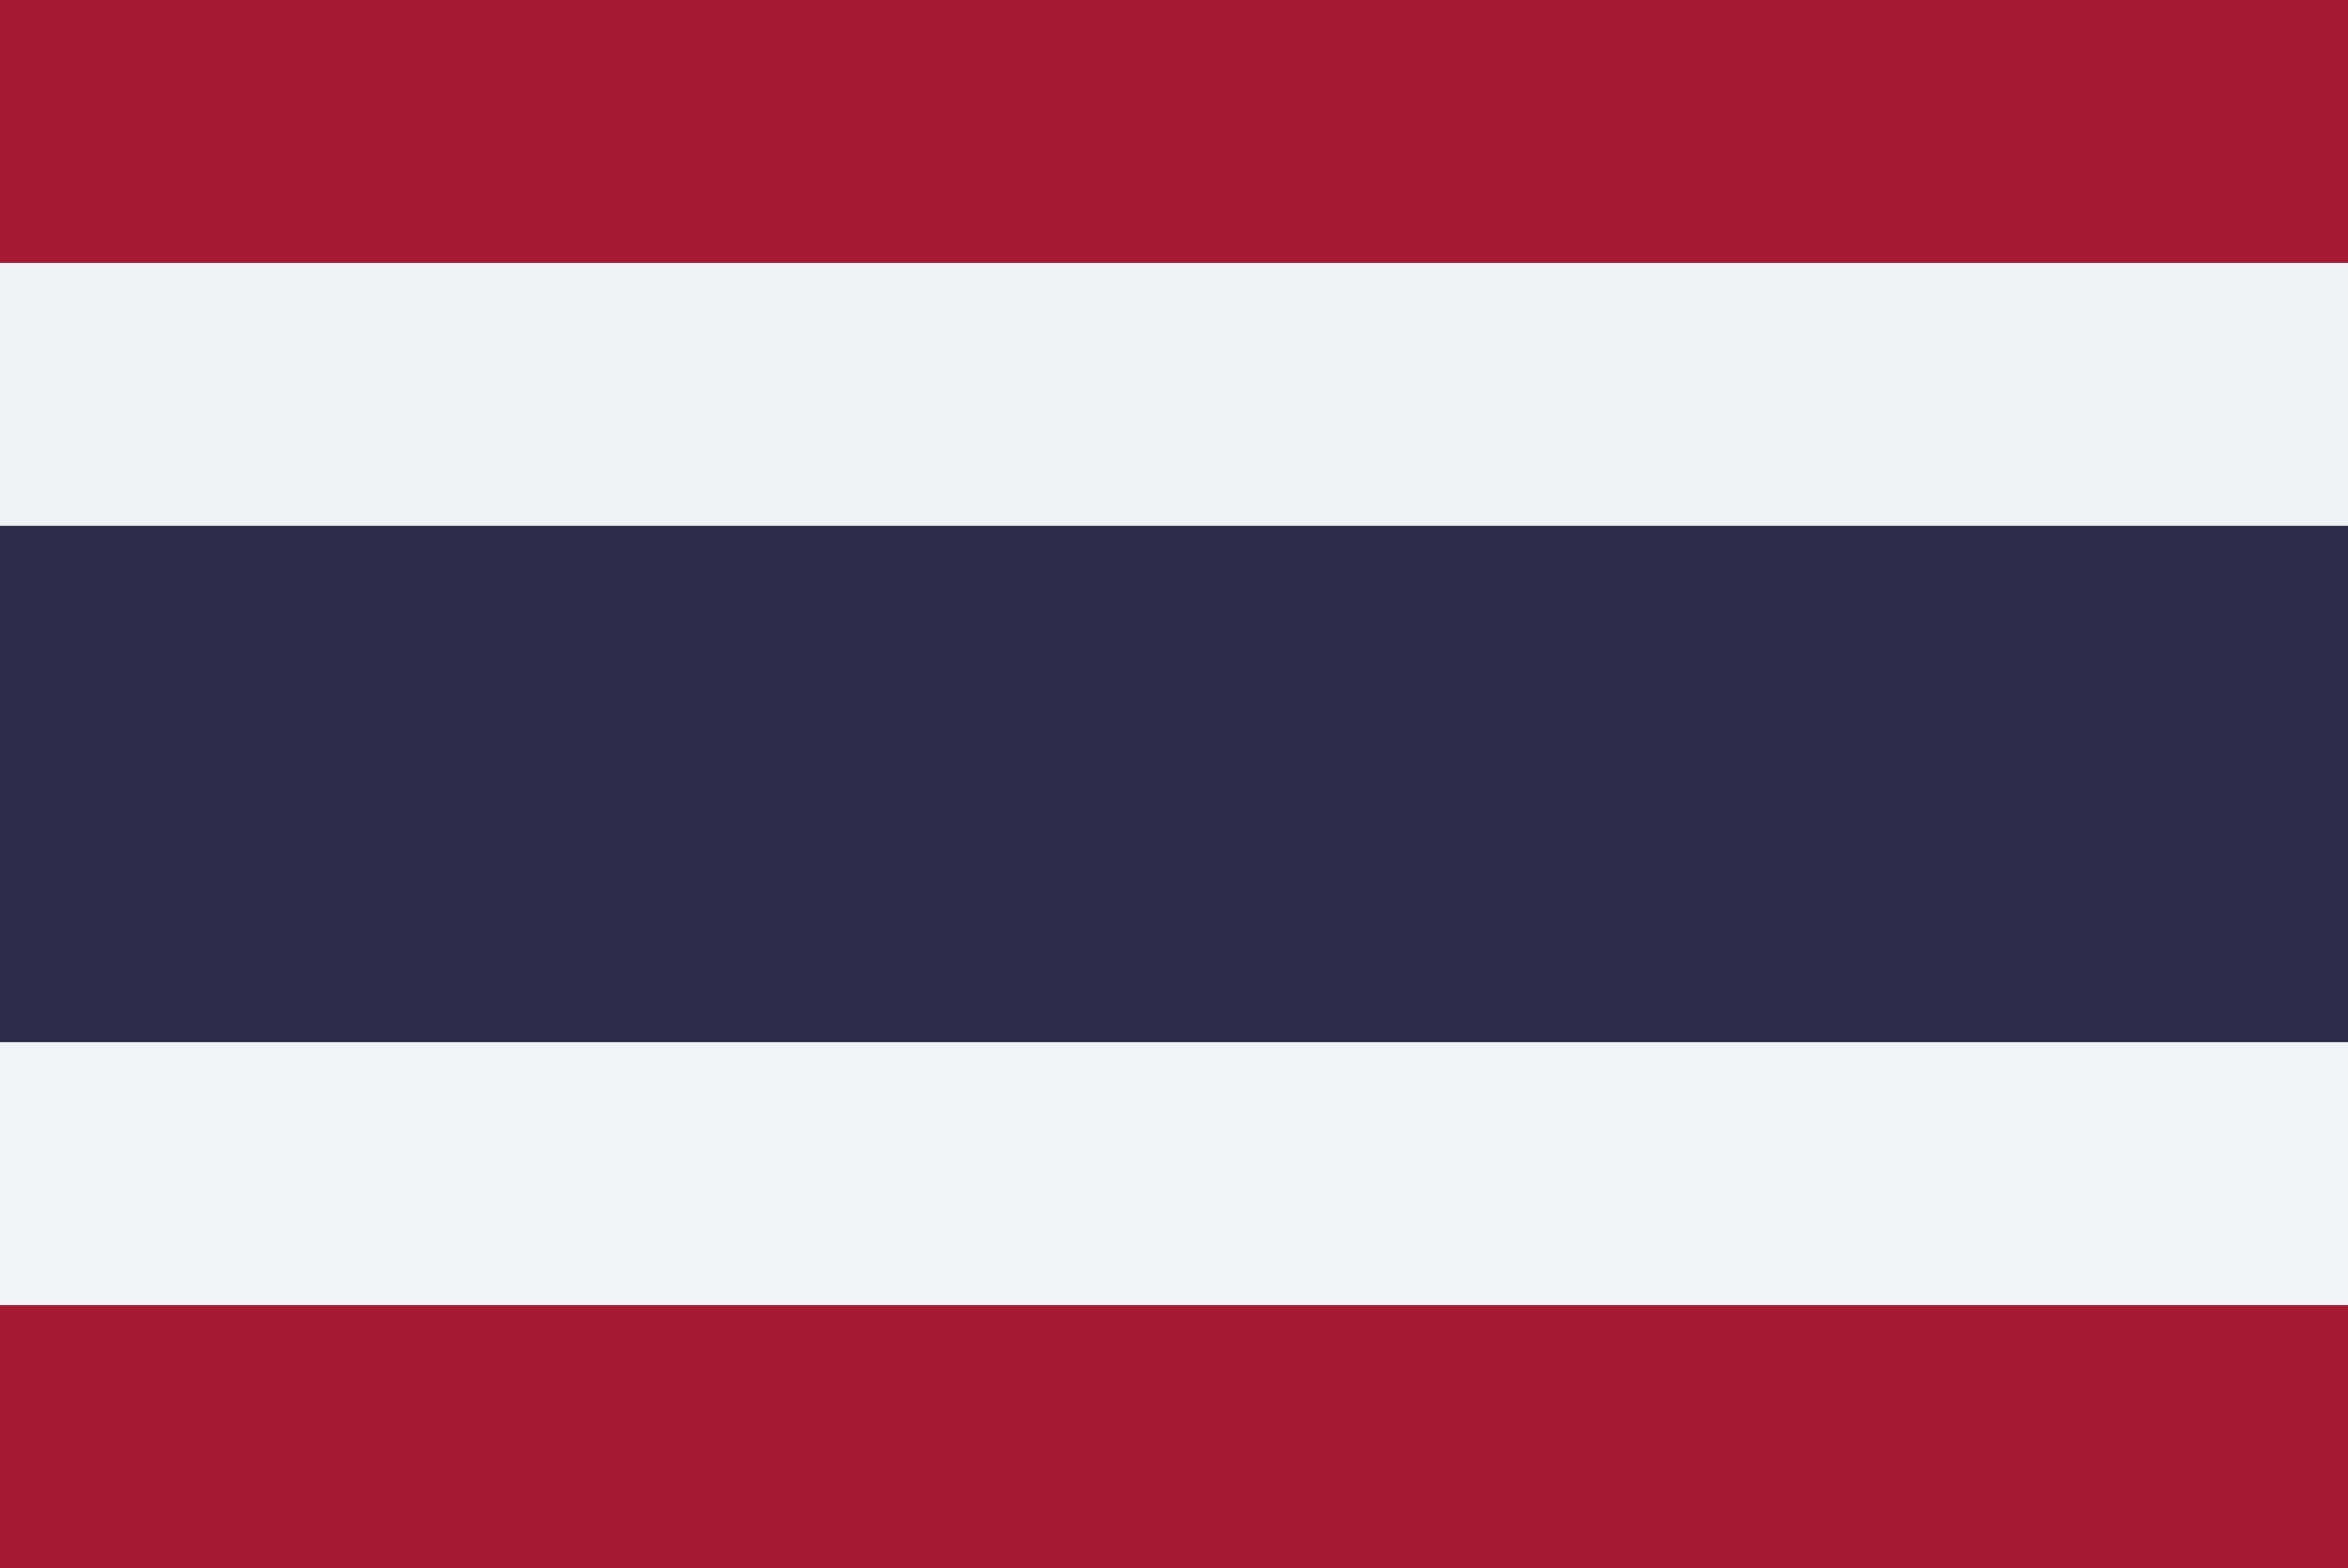
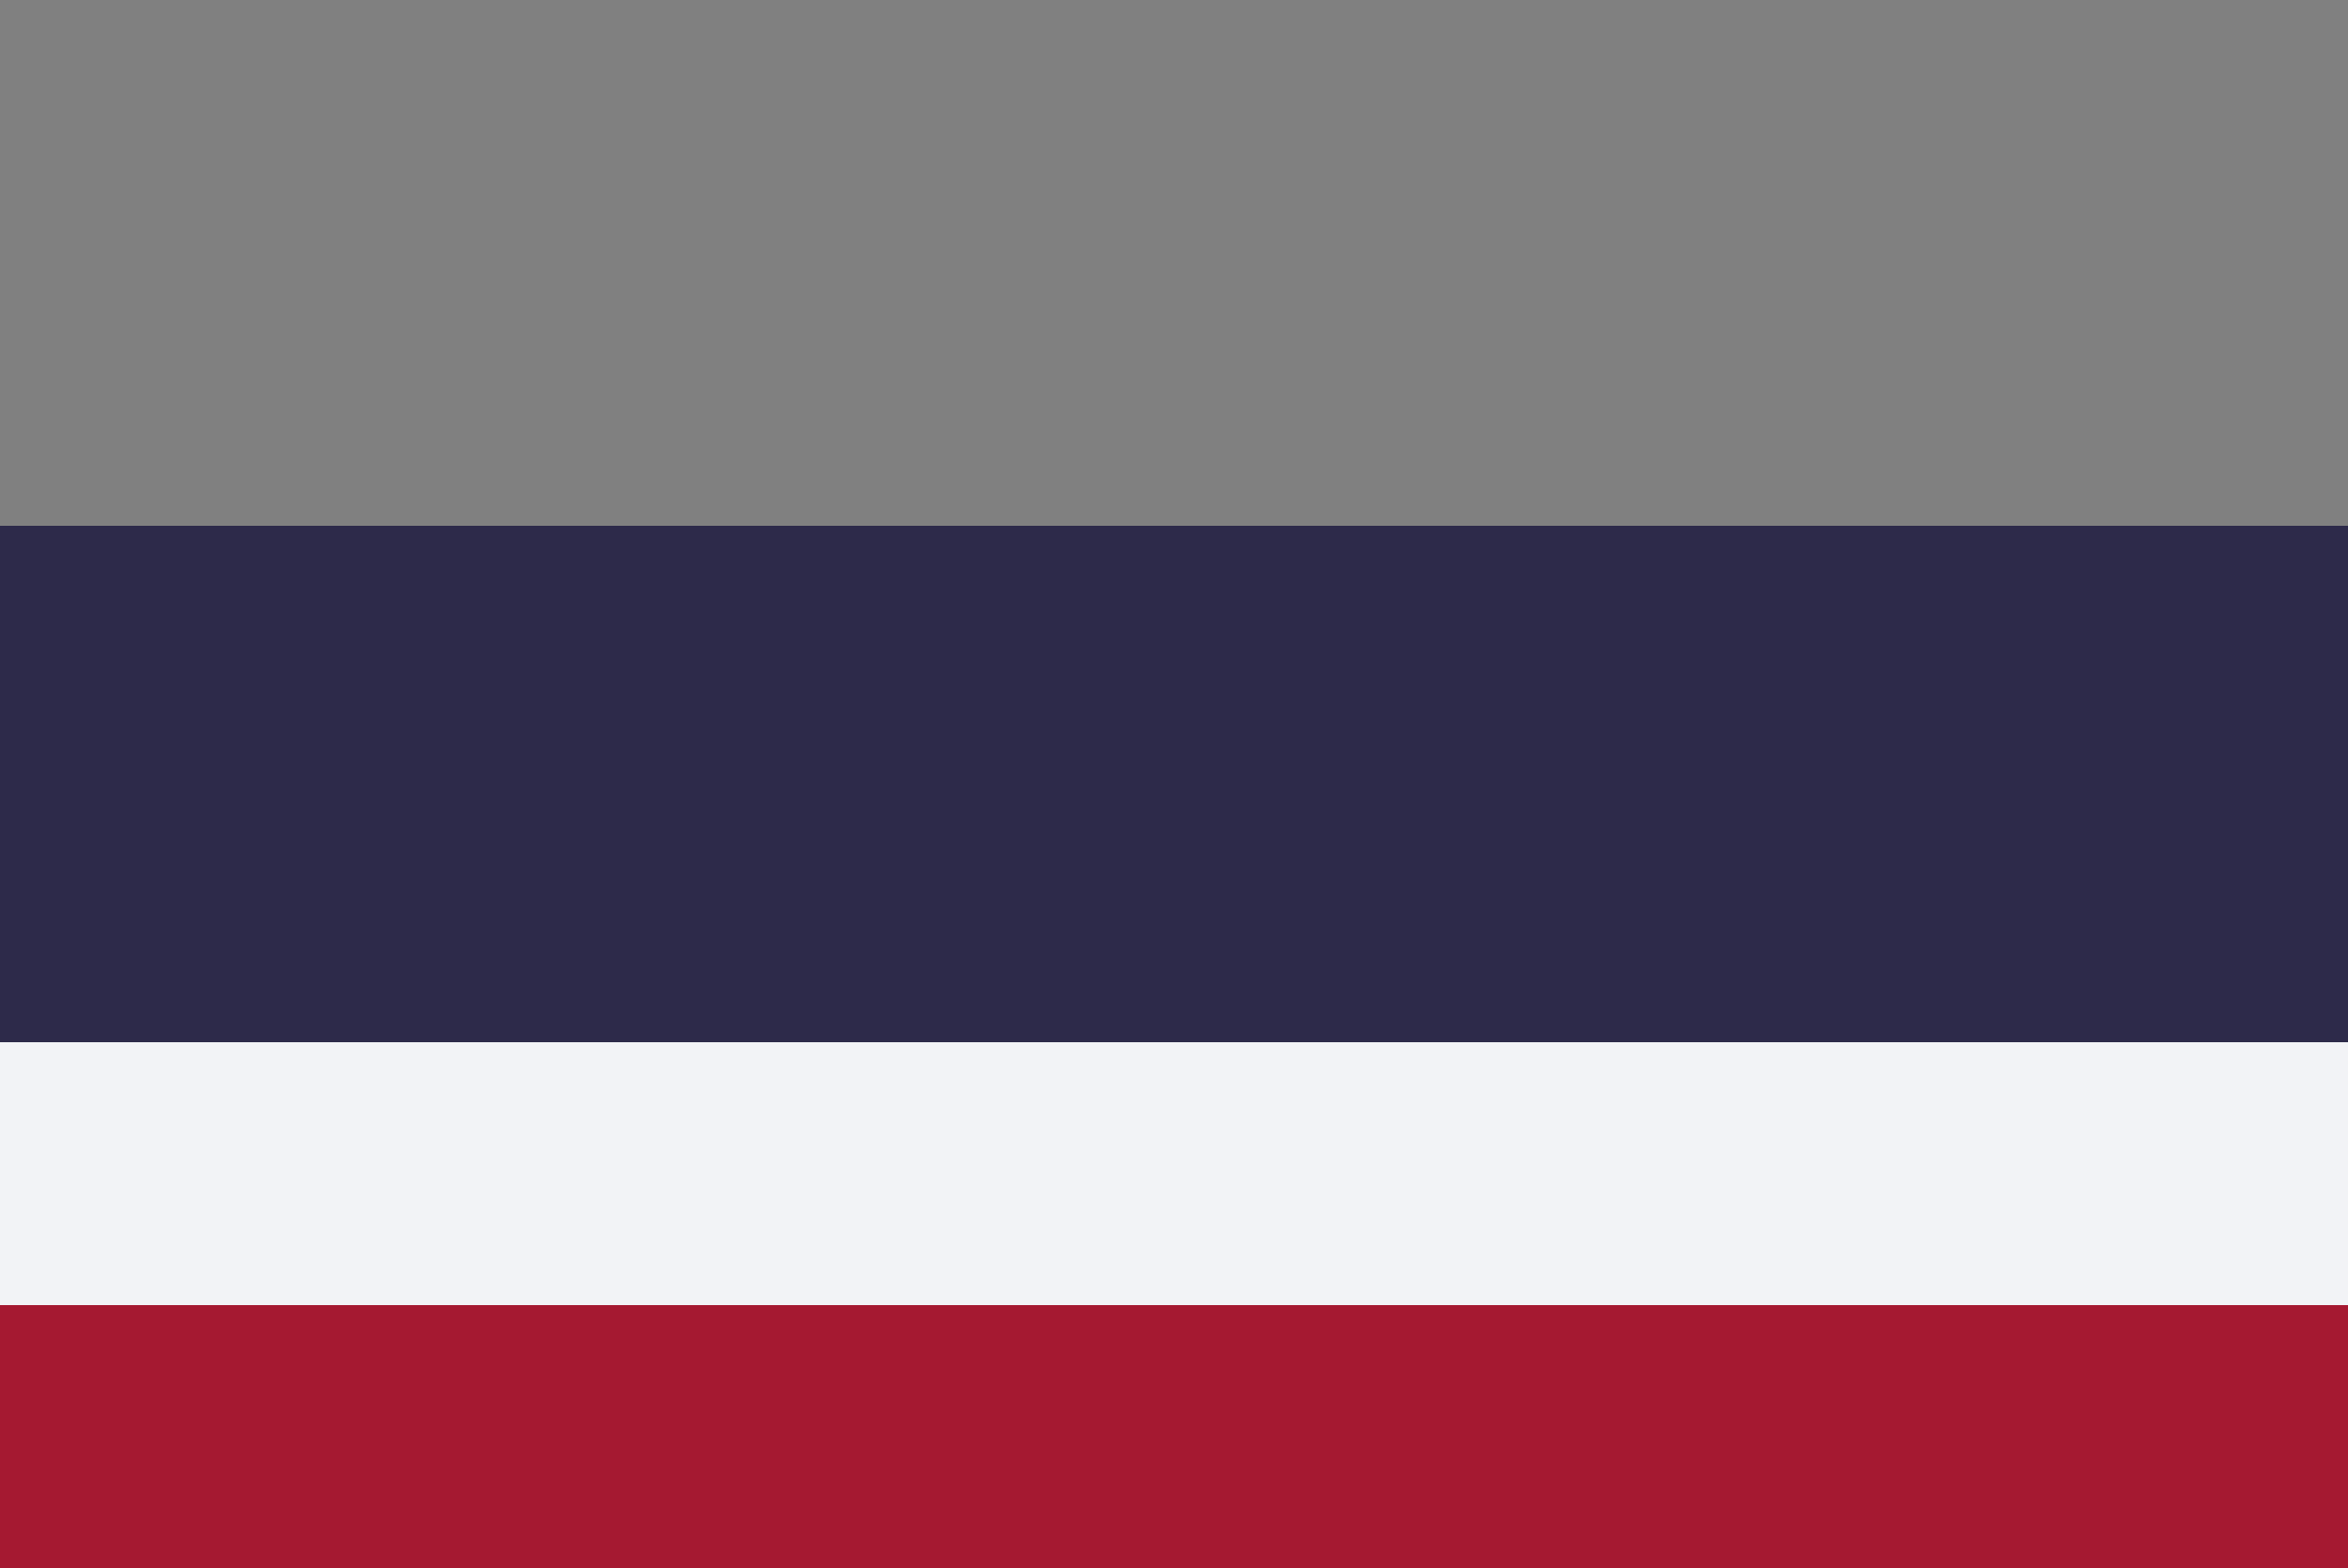
<svg xmlns="http://www.w3.org/2000/svg" version="1.1" width="250" height="167">
  <rect width="100%" height="100%" fill="#808080" stroke="none" />
-   <path d="M0 0 C82.5 0 165 0 250 0 C250 55.11 250 110.22 250 167 C167.5 167 85 167 0 167 C0 111.89 0 56.78 0 0 Z " fill="#F0F1F5" transform="translate(0,0)" />
  <path d="M0 0 C82.5 0 165 0 250 0 C250 18.48 250 36.96 250 56 C167.5 56 85 56 0 56 C0 37.52 0 19.04 0 0 Z " fill="#A51931" transform="translate(0,111)" />
  <path d="M0 0 C82.5 0 165 0 250 0 C250 18.15 250 36.3 250 55 C167.5 55 85 55 0 55 C0 36.85 0 18.7 0 0 Z " fill="#2D2A4A" transform="translate(0,56)" />
  <path d="M0 0 C82.5 0 165 0 250 0 C250 9.24 250 18.48 250 28 C167.5 28 85 28 0 28 C0 18.76 0 9.52 0 0 Z " fill="#F2F3F6" transform="translate(0,111)" />
-   <path d="M0 0 C82.5 0 165 0 250 0 C250 9.24 250 18.48 250 28 C167.5 28 85 28 0 28 C0 18.76 0 9.52 0 0 Z " fill="#A51A32" transform="translate(0,0)" />
</svg>